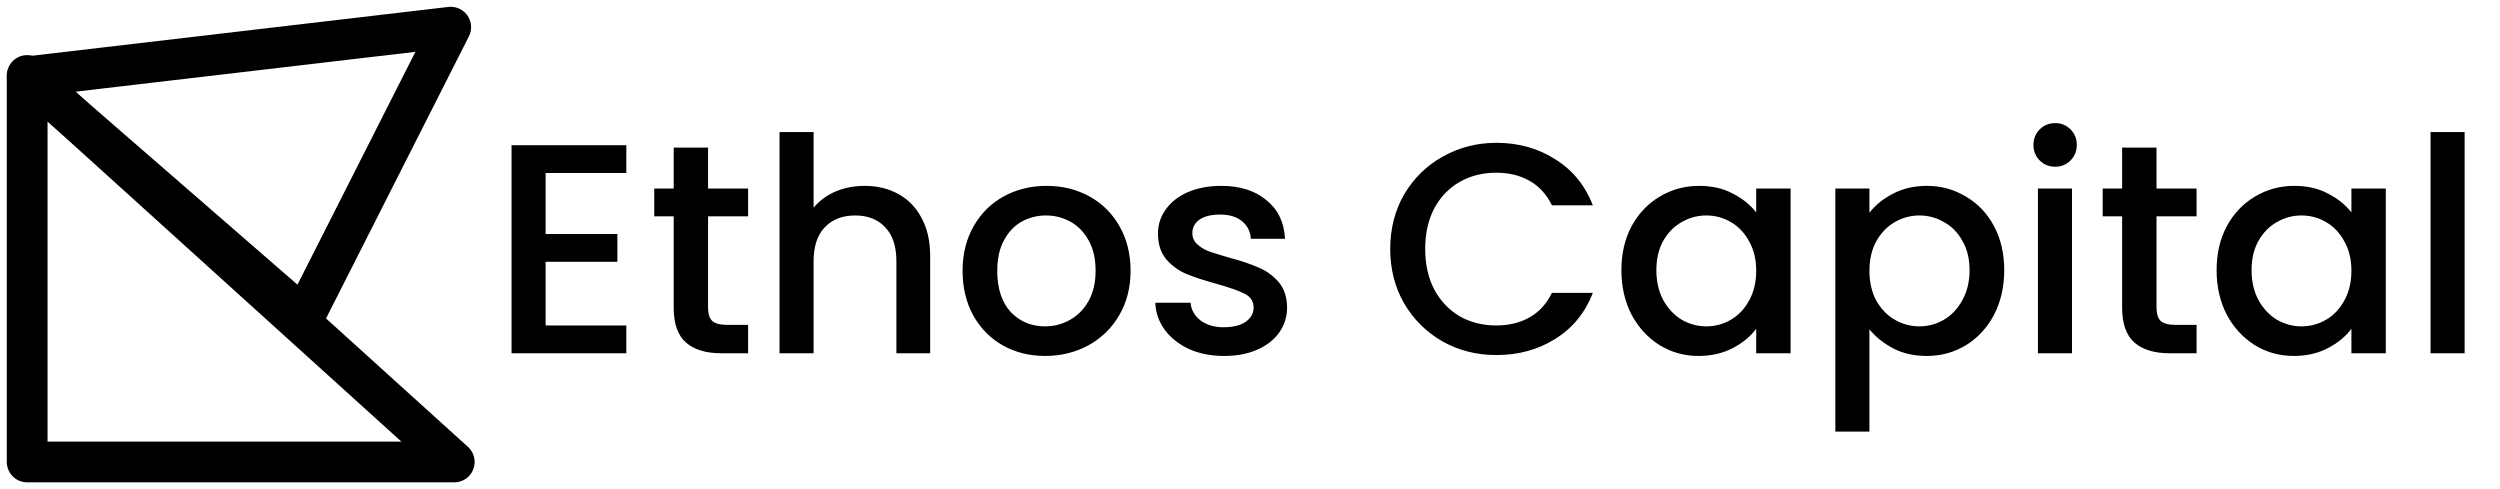
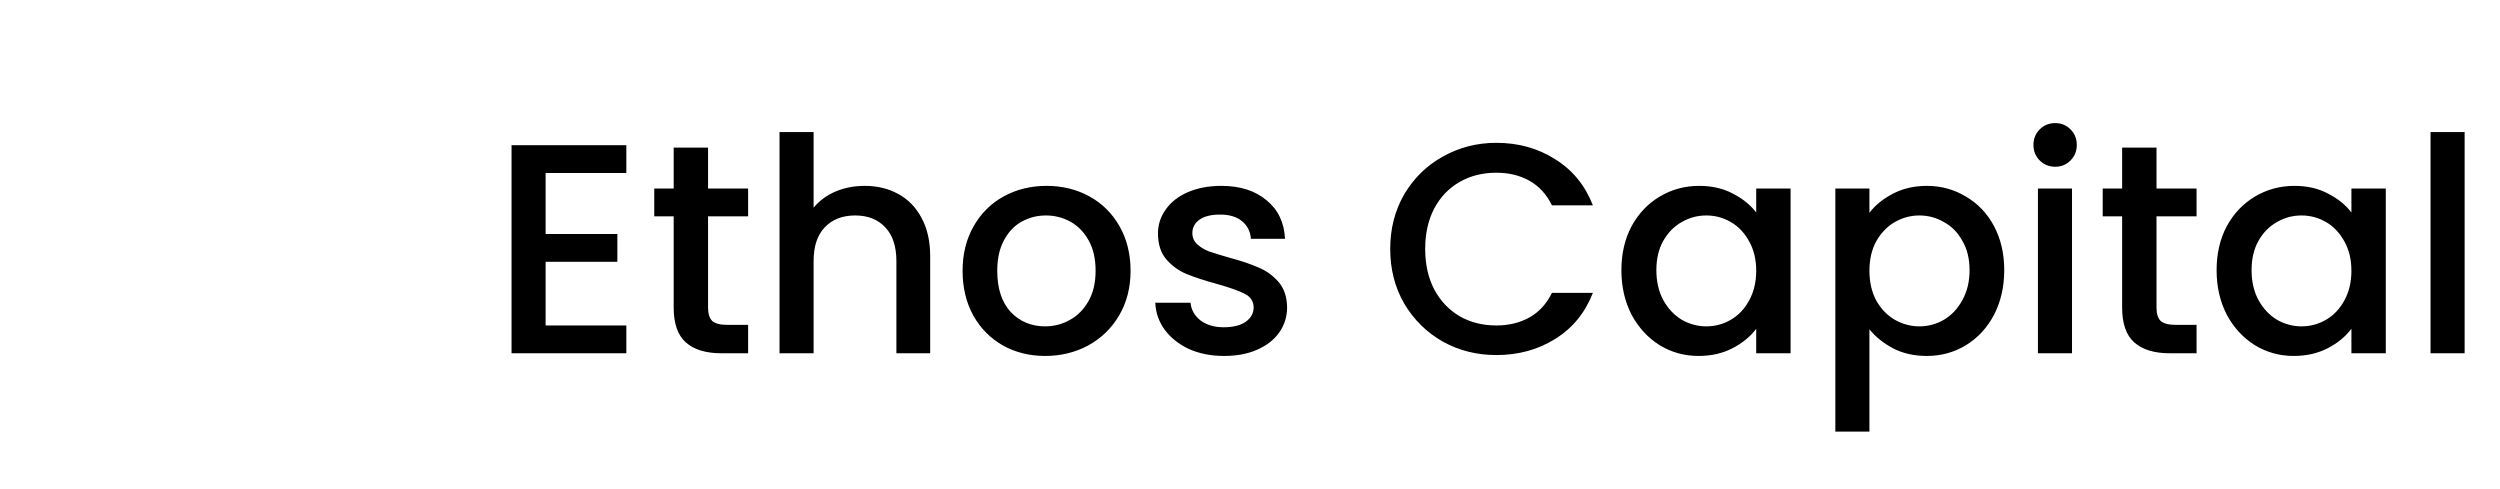
<svg xmlns="http://www.w3.org/2000/svg" width="184" height="36" viewBox="0 0 184 36" fill="none">
-   <path d="M2 34V5.556L33.433 34H2Z" stroke="black" stroke-width="3" stroke-linejoin="round" />
-   <path d="M33.173 2L2 5.655L22.362 23.345L33.173 2Z" stroke="black" stroke-width="3" stroke-linejoin="round" />
  <path d="M40.158 12.734V17.222H45.438V19.268H40.158V23.954H46.098V26H37.65V10.688H46.098V12.734H40.158ZM52.113 15.924V22.634C52.113 23.089 52.216 23.419 52.421 23.624C52.641 23.815 53.008 23.91 53.521 23.91H55.061V26H53.081C51.952 26 51.086 25.736 50.485 25.208C49.884 24.68 49.583 23.822 49.583 22.634V15.924H48.153V13.878H49.583V10.864H52.113V13.878H55.061V15.924H52.113ZM63.643 13.68C64.567 13.68 65.388 13.878 66.107 14.274C66.84 14.67 67.412 15.257 67.823 16.034C68.248 16.811 68.461 17.75 68.461 18.85V26H65.975V19.224C65.975 18.139 65.703 17.31 65.161 16.738C64.618 16.151 63.877 15.858 62.939 15.858C62 15.858 61.252 16.151 60.695 16.738C60.152 17.31 59.881 18.139 59.881 19.224V26H57.373V9.72H59.881V15.286C60.306 14.773 60.841 14.377 61.487 14.098C62.147 13.819 62.865 13.68 63.643 13.68ZM76.918 26.198C75.774 26.198 74.74 25.941 73.816 25.428C72.892 24.9 72.166 24.167 71.638 23.228C71.11 22.275 70.846 21.175 70.846 19.928C70.846 18.696 71.117 17.603 71.66 16.65C72.202 15.697 72.943 14.963 73.882 14.45C74.82 13.937 75.869 13.68 77.028 13.68C78.186 13.68 79.235 13.937 80.174 14.45C81.112 14.963 81.853 15.697 82.396 16.65C82.938 17.603 83.21 18.696 83.21 19.928C83.21 21.16 82.931 22.253 82.374 23.206C81.816 24.159 81.054 24.9 80.086 25.428C79.132 25.941 78.076 26.198 76.918 26.198ZM76.918 24.02C77.563 24.02 78.164 23.866 78.722 23.558C79.294 23.25 79.756 22.788 80.108 22.172C80.46 21.556 80.636 20.808 80.636 19.928C80.636 19.048 80.467 18.307 80.13 17.706C79.792 17.09 79.345 16.628 78.788 16.32C78.23 16.012 77.629 15.858 76.984 15.858C76.338 15.858 75.737 16.012 75.18 16.32C74.637 16.628 74.204 17.09 73.882 17.706C73.559 18.307 73.398 19.048 73.398 19.928C73.398 21.233 73.728 22.245 74.388 22.964C75.062 23.668 75.906 24.02 76.918 24.02ZM90.089 26.198C89.136 26.198 88.278 26.029 87.515 25.692C86.767 25.34 86.173 24.871 85.733 24.284C85.293 23.683 85.058 23.015 85.029 22.282H87.625C87.669 22.795 87.911 23.228 88.351 23.58C88.806 23.917 89.37 24.086 90.045 24.086C90.749 24.086 91.292 23.954 91.673 23.69C92.069 23.411 92.267 23.059 92.267 22.634C92.267 22.179 92.047 21.842 91.607 21.622C91.182 21.402 90.5 21.16 89.561 20.896C88.652 20.647 87.911 20.405 87.339 20.17C86.767 19.935 86.268 19.576 85.843 19.092C85.432 18.608 85.227 17.97 85.227 17.178C85.227 16.533 85.418 15.946 85.799 15.418C86.18 14.875 86.723 14.45 87.427 14.142C88.146 13.834 88.967 13.68 89.891 13.68C91.27 13.68 92.377 14.032 93.213 14.736C94.064 15.425 94.518 16.371 94.577 17.574H92.069C92.025 17.031 91.805 16.599 91.409 16.276C91.013 15.953 90.478 15.792 89.803 15.792C89.143 15.792 88.637 15.917 88.285 16.166C87.933 16.415 87.757 16.745 87.757 17.156C87.757 17.479 87.874 17.75 88.109 17.97C88.344 18.19 88.63 18.366 88.967 18.498C89.304 18.615 89.803 18.769 90.463 18.96C91.343 19.195 92.062 19.437 92.619 19.686C93.191 19.921 93.682 20.273 94.093 20.742C94.504 21.211 94.716 21.835 94.731 22.612C94.731 23.301 94.54 23.917 94.159 24.46C93.778 25.003 93.235 25.428 92.531 25.736C91.842 26.044 91.028 26.198 90.089 26.198ZM102.32 18.322C102.32 16.826 102.665 15.484 103.354 14.296C104.058 13.108 105.004 12.184 106.192 11.524C107.395 10.849 108.707 10.512 110.13 10.512C111.758 10.512 113.203 10.915 114.464 11.722C115.74 12.514 116.664 13.643 117.236 15.11H114.222C113.826 14.303 113.276 13.702 112.572 13.306C111.868 12.91 111.054 12.712 110.13 12.712C109.118 12.712 108.216 12.939 107.424 13.394C106.632 13.849 106.009 14.501 105.554 15.352C105.114 16.203 104.894 17.193 104.894 18.322C104.894 19.451 105.114 20.441 105.554 21.292C106.009 22.143 106.632 22.803 107.424 23.272C108.216 23.727 109.118 23.954 110.13 23.954C111.054 23.954 111.868 23.756 112.572 23.36C113.276 22.964 113.826 22.363 114.222 21.556H117.236C116.664 23.023 115.74 24.152 114.464 24.944C113.203 25.736 111.758 26.132 110.13 26.132C108.693 26.132 107.38 25.802 106.192 25.142C105.004 24.467 104.058 23.536 103.354 22.348C102.665 21.16 102.32 19.818 102.32 18.322ZM119.335 19.884C119.335 18.667 119.585 17.589 120.083 16.65C120.597 15.711 121.286 14.985 122.151 14.472C123.031 13.944 123.999 13.68 125.055 13.68C126.009 13.68 126.837 13.871 127.541 14.252C128.26 14.619 128.832 15.081 129.257 15.638V13.878H131.787V26H129.257V24.196C128.832 24.768 128.253 25.245 127.519 25.626C126.786 26.007 125.95 26.198 125.011 26.198C123.97 26.198 123.017 25.934 122.151 25.406C121.286 24.863 120.597 24.115 120.083 23.162C119.585 22.194 119.335 21.101 119.335 19.884ZM129.257 19.928C129.257 19.092 129.081 18.366 128.729 17.75C128.392 17.134 127.945 16.665 127.387 16.342C126.83 16.019 126.229 15.858 125.583 15.858C124.938 15.858 124.337 16.019 123.779 16.342C123.222 16.65 122.767 17.112 122.415 17.728C122.078 18.329 121.909 19.048 121.909 19.884C121.909 20.72 122.078 21.453 122.415 22.084C122.767 22.715 123.222 23.199 123.779 23.536C124.351 23.859 124.953 24.02 125.583 24.02C126.229 24.02 126.83 23.859 127.387 23.536C127.945 23.213 128.392 22.744 128.729 22.128C129.081 21.497 129.257 20.764 129.257 19.928ZM137.59 15.66C138.015 15.103 138.594 14.633 139.328 14.252C140.061 13.871 140.89 13.68 141.814 13.68C142.87 13.68 143.83 13.944 144.696 14.472C145.576 14.985 146.265 15.711 146.764 16.65C147.262 17.589 147.512 18.667 147.512 19.884C147.512 21.101 147.262 22.194 146.764 23.162C146.265 24.115 145.576 24.863 144.696 25.406C143.83 25.934 142.87 26.198 141.814 26.198C140.89 26.198 140.068 26.015 139.35 25.648C138.631 25.267 138.044 24.797 137.59 24.24V31.764H135.082V13.878H137.59V15.66ZM144.96 19.884C144.96 19.048 144.784 18.329 144.432 17.728C144.094 17.112 143.64 16.65 143.068 16.342C142.51 16.019 141.909 15.858 141.264 15.858C140.633 15.858 140.032 16.019 139.46 16.342C138.902 16.665 138.448 17.134 138.096 17.75C137.758 18.366 137.59 19.092 137.59 19.928C137.59 20.764 137.758 21.497 138.096 22.128C138.448 22.744 138.902 23.213 139.46 23.536C140.032 23.859 140.633 24.02 141.264 24.02C141.909 24.02 142.51 23.859 143.068 23.536C143.64 23.199 144.094 22.715 144.432 22.084C144.784 21.453 144.96 20.72 144.96 19.884ZM151.268 12.272C150.813 12.272 150.432 12.118 150.124 11.81C149.816 11.502 149.662 11.121 149.662 10.666C149.662 10.211 149.816 9.83 150.124 9.522C150.432 9.214 150.813 9.06 151.268 9.06C151.708 9.06 152.082 9.214 152.39 9.522C152.698 9.83 152.852 10.211 152.852 10.666C152.852 11.121 152.698 11.502 152.39 11.81C152.082 12.118 151.708 12.272 151.268 12.272ZM152.5 13.878V26H149.992V13.878H152.5ZM158.719 15.924V22.634C158.719 23.089 158.821 23.419 159.027 23.624C159.247 23.815 159.613 23.91 160.127 23.91H161.667V26H159.687C158.557 26 157.692 25.736 157.091 25.208C156.489 24.68 156.189 23.822 156.189 22.634V15.924H154.759V13.878H156.189V10.864H158.719V13.878H161.667V15.924H158.719ZM163.142 19.884C163.142 18.667 163.391 17.589 163.89 16.65C164.403 15.711 165.093 14.985 165.958 14.472C166.838 13.944 167.806 13.68 168.862 13.68C169.815 13.68 170.644 13.871 171.348 14.252C172.067 14.619 172.639 15.081 173.064 15.638V13.878H175.594V26H173.064V24.196C172.639 24.768 172.059 25.245 171.326 25.626C170.593 26.007 169.757 26.198 168.818 26.198C167.777 26.198 166.823 25.934 165.958 25.406C165.093 24.863 164.403 24.115 163.89 23.162C163.391 22.194 163.142 21.101 163.142 19.884ZM173.064 19.928C173.064 19.092 172.888 18.366 172.536 17.75C172.199 17.134 171.751 16.665 171.194 16.342C170.637 16.019 170.035 15.858 169.39 15.858C168.745 15.858 168.143 16.019 167.586 16.342C167.029 16.65 166.574 17.112 166.222 17.728C165.885 18.329 165.716 19.048 165.716 19.884C165.716 20.72 165.885 21.453 166.222 22.084C166.574 22.715 167.029 23.199 167.586 23.536C168.158 23.859 168.759 24.02 169.39 24.02C170.035 24.02 170.637 23.859 171.194 23.536C171.751 23.213 172.199 22.744 172.536 22.128C172.888 21.497 173.064 20.764 173.064 19.928ZM181.396 9.72V26H178.888V9.72H181.396Z" fill="black" />
</svg>